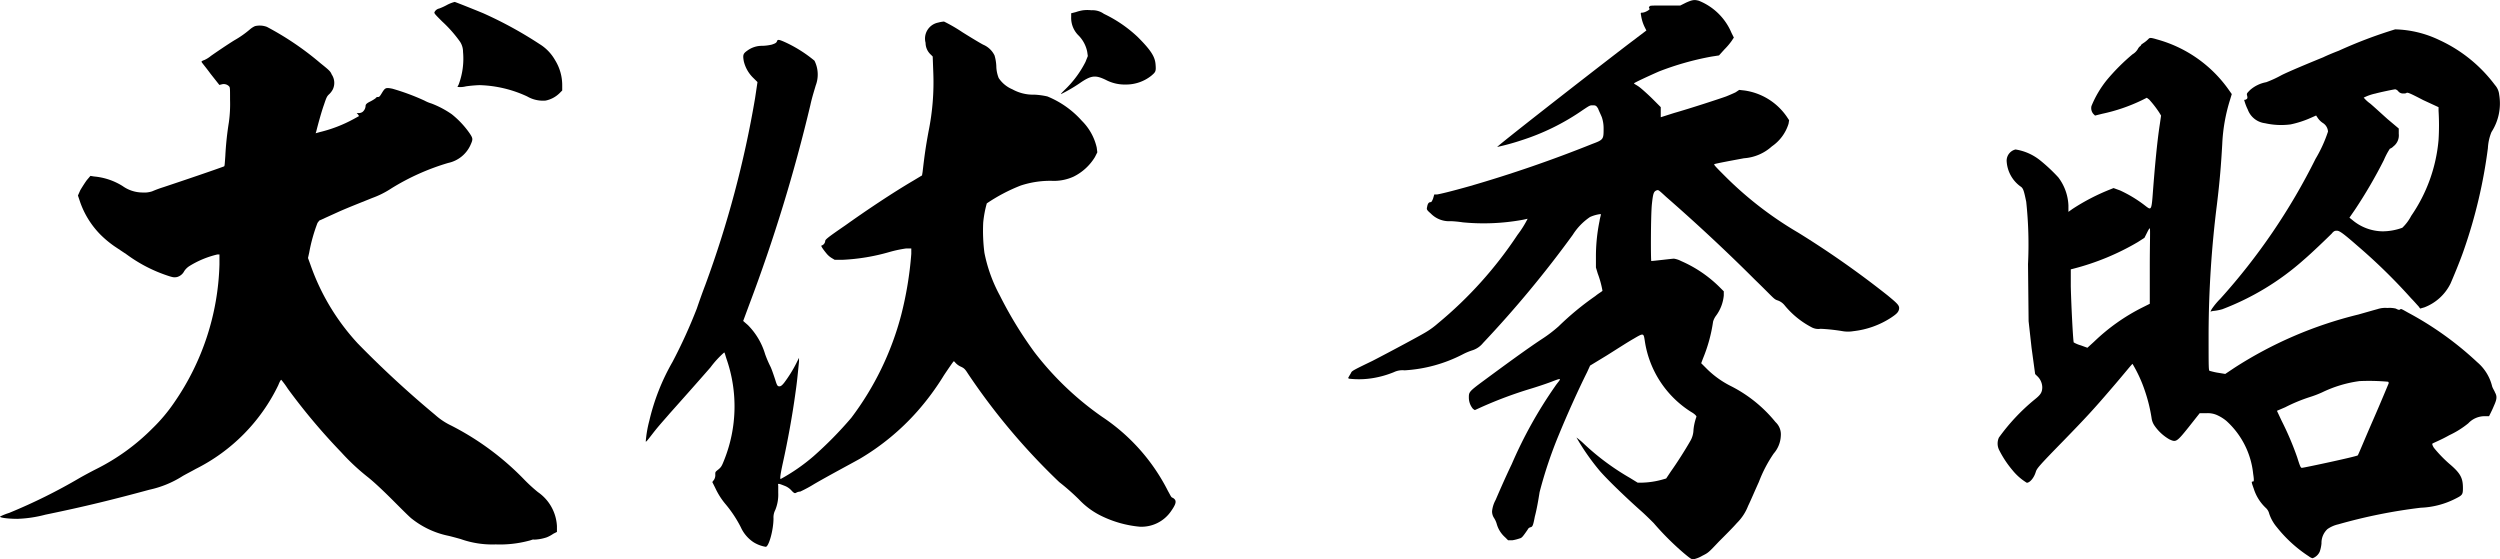
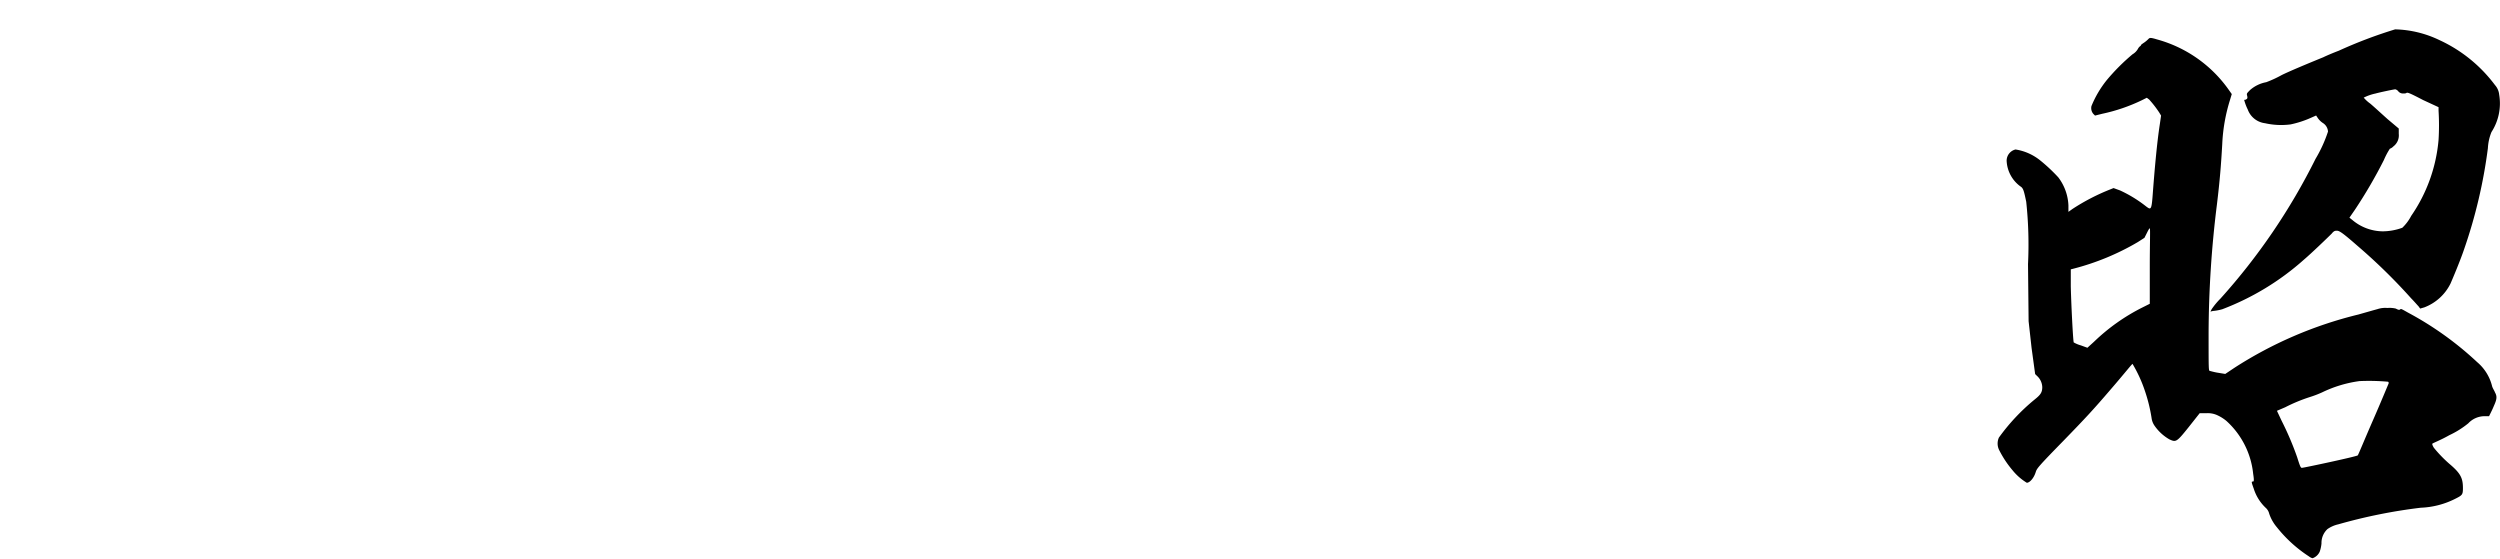
<svg xmlns="http://www.w3.org/2000/svg" width="131.577" height="29.437" viewBox="0 0 131.577 29.437">
  <g transform="translate(-427.352 177.381)">
-     <path d="M441.4-175.937a15.492,15.492,0,0,1,2.814,1.908c.469.375.532.437.594.594a.794.794,0,0,1,.063.782.954.954,0,0,1-.219.282c-.093.094-.124.156-.249.532-.125.344-.314,1.032-.407,1.408l-.031.093.219-.062a7.259,7.259,0,0,0,1.783-.688l.282-.156-.063-.094-.063-.063h.125a.335.335,0,0,0,.188-.063.435.435,0,0,0,.157-.312c0-.063.03-.126.218-.22a1.99,1.99,0,0,0,.313-.188.125.125,0,0,1,.125-.063c.062,0,.094-.031.188-.187.188-.314.219-.314.562-.251a11.934,11.934,0,0,1,1.69.626,1.906,1.906,0,0,0,.375.156,5,5,0,0,1,1.064.563,4.771,4.771,0,0,1,.938,1c.188.282.188.314.031.657a1.668,1.668,0,0,1-1.157.907,12.266,12.266,0,0,0-3,1.345,4.739,4.739,0,0,1-1,.5c-.375.156-1.189.469-1.751.719l-1.033.469-.094.124a8.673,8.673,0,0,0-.437,1.564l-.063.282.125.343a11.841,11.841,0,0,0,2.5,4.16,53.616,53.616,0,0,0,4.066,3.752,3.531,3.531,0,0,0,.845.563,14.535,14.535,0,0,1,3.878,2.878,8.374,8.374,0,0,0,.688.626,2.319,2.319,0,0,1,1,1.782v.313l-.187.094a1.828,1.828,0,0,1-.344.188,2.312,2.312,0,0,1-.688.124c-.031-.031-.125.031-.281.063a5.93,5.93,0,0,1-1.721.188,4.97,4.97,0,0,1-1.845-.282c-.219-.062-.563-.156-.719-.187a4.578,4.578,0,0,1-1.845-.877c-.094-.063-.532-.5-1-.97-.531-.531-1-.969-1.313-1.219a11.484,11.484,0,0,1-1.408-1.314,32.442,32.442,0,0,1-2.814-3.346,4.414,4.414,0,0,0-.344-.469c-.031,0-.094.125-.156.282a9.583,9.583,0,0,1-4.347,4.41c-.219.125-.532.282-.688.375a5.374,5.374,0,0,1-1.751.719c-1.845.5-3.346.876-5.473,1.313a6.569,6.569,0,0,1-1.47.219c-.5,0-.97-.063-.907-.125a3.2,3.2,0,0,1,.469-.187,29.183,29.183,0,0,0,3.721-1.845c.22-.125.626-.344.876-.469a11.222,11.222,0,0,0,2.939-2.127,8.723,8.723,0,0,0,1.158-1.376,13.385,13.385,0,0,0,2.376-7.256v-.531H438.8a4.918,4.918,0,0,0-1.5.625.93.93,0,0,0-.25.251.61.61,0,0,1-.375.312c-.156.031-.218.031-.657-.125a7.728,7.728,0,0,1-2-1.063l-.656-.438a5.467,5.467,0,0,1-.719-.6,4.6,4.6,0,0,1-1.095-1.782l-.094-.281.125-.282c.094-.156.251-.406.345-.531l.187-.22.188.031a3.387,3.387,0,0,1,1.5.5,1.826,1.826,0,0,0,1.063.344,1.292,1.292,0,0,0,.5-.063,6.237,6.237,0,0,1,.594-.219c1.126-.375,2.689-.906,3.191-1.094.031-.031.031-.094.063-.532a16.363,16.363,0,0,1,.187-1.783,7,7,0,0,0,.063-1.189c0-.657,0-.657-.063-.719a.388.388,0,0,0-.375-.094l-.125.031-.469-.594c-.25-.343-.47-.594-.47-.625s.063-.063.157-.095a1.55,1.55,0,0,0,.344-.218c.313-.219.875-.6,1.22-.813a5.183,5.183,0,0,0,.845-.594,1.093,1.093,0,0,1,.249-.156A1.07,1.07,0,0,1,441.4-175.937Zm9.883-1.313c.031,0,.97.375,1.5.594a21.09,21.09,0,0,1,2.971,1.626,2.356,2.356,0,0,1,.813.845,2.5,2.5,0,0,1,.375,1.345v.251l-.156.156a1.456,1.456,0,0,1-.719.375,1.653,1.653,0,0,1-.97-.219,6.341,6.341,0,0,0-2.5-.594,6.726,6.726,0,0,0-.719.063,1.182,1.182,0,0,1-.438.031c-.031,0,.031-.063.063-.156a3.878,3.878,0,0,0,.219-1.688.97.97,0,0,0-.156-.532,6.714,6.714,0,0,0-.938-1.064c-.375-.375-.438-.438-.407-.5a.363.363,0,0,1,.251-.188,3.166,3.166,0,0,0,.406-.187A1.842,1.842,0,0,1,451.282-177.25Z" transform="translate(0 -0.029)" />
-     <path d="M486.509-176.1a8.326,8.326,0,0,1,.97.563c.5.313.97.594,1.095.656a1.172,1.172,0,0,1,.594.564,2.353,2.353,0,0,1,.094.563,1.756,1.756,0,0,0,.125.626,1.605,1.605,0,0,0,.719.594,2.248,2.248,0,0,0,1.157.282,3.851,3.851,0,0,1,.688.094,4.919,4.919,0,0,1,1.813,1.282,2.891,2.891,0,0,1,.782,1.407l.032.251-.126.25a2.73,2.73,0,0,1-1.125,1.031,2.5,2.5,0,0,1-1.157.22,4.963,4.963,0,0,0-1.627.249,9.083,9.083,0,0,0-1.782.938,5.747,5.747,0,0,0-.188,1,8.954,8.954,0,0,0,.063,1.6,7.952,7.952,0,0,0,.813,2.252,20.886,20.886,0,0,0,1.813,2.971,16.035,16.035,0,0,0,3.566,3.409,10.2,10.2,0,0,1,3.47,3.909c.125.219.157.313.22.344a.312.312,0,0,1,.156.125c.063.124,0,.281-.219.594a1.885,1.885,0,0,1-1.658.812,5.81,5.81,0,0,1-2-.563,4.048,4.048,0,0,1-1.189-.875,11.9,11.9,0,0,0-1.032-.907,34.077,34.077,0,0,1-4.816-5.723c-.156-.251-.219-.282-.344-.345a.887.887,0,0,1-.281-.188c-.063-.063-.094-.124-.125-.094s-.25.344-.5.719a13.558,13.558,0,0,1-1.408,1.908,12.568,12.568,0,0,1-3.033,2.5c-.562.313-1.564.845-2.377,1.314a7.014,7.014,0,0,1-.751.407.452.452,0,0,0-.218.063c-.063.031-.094.031-.219-.094a.946.946,0,0,0-.407-.282c-.313-.125-.344-.125-.313,0v.375a2.132,2.132,0,0,1-.156.907.834.834,0,0,0-.093.437c0,.626-.251,1.5-.407,1.5a1.742,1.742,0,0,1-.657-.25,1.868,1.868,0,0,1-.657-.782,6.427,6.427,0,0,0-.782-1.188,3.8,3.8,0,0,1-.562-.877l-.156-.312.094-.125a.465.465,0,0,0,.063-.282c0-.125,0-.125.156-.25s.188-.188.312-.5a7.6,7.6,0,0,0,.125-5.317c-.063-.188-.094-.345-.125-.345a4.987,4.987,0,0,0-.719.782c-.625.719-1.6,1.814-2.158,2.439-.157.188-.5.563-.751.877s-.469.625-.5.594a5.981,5.981,0,0,1,.187-1.094,11.412,11.412,0,0,1,1.221-3.1,27.149,27.149,0,0,0,1.282-2.814c.095-.282.281-.813.438-1.22a55,55,0,0,0,2.627-9.851l.126-.845-.22-.218a1.791,1.791,0,0,1-.5-.876c-.063-.344-.031-.407.188-.563a1.293,1.293,0,0,1,.781-.25,2.445,2.445,0,0,0,.5-.063c.187-.062.249-.093.281-.187s.094-.094.5.094a7.01,7.01,0,0,1,1.469.938,1.628,1.628,0,0,1,.063,1.313c-.032.125-.188.594-.281,1.033a85.9,85.9,0,0,1-3.221,10.508l-.313.845.25.218a3.647,3.647,0,0,1,.906,1.533,5.862,5.862,0,0,0,.282.657c.063.125.188.5.25.688.094.313.125.344.219.344.063,0,.125-.031.25-.188a6.982,6.982,0,0,0,.626-1l.156-.312v.187c-.094.97-.125,1.22-.188,1.658-.156,1.157-.407,2.533-.657,3.659-.156.719-.156.845-.125.876a9.947,9.947,0,0,0,1.72-1.189,19.98,19.98,0,0,0,2-2.032,15.507,15.507,0,0,0,2.627-5.411,18.713,18.713,0,0,0,.532-3.221v-.282h-.281a6.479,6.479,0,0,0-.877.188,10.621,10.621,0,0,1-2.439.407h-.437l-.156-.093a1.07,1.07,0,0,1-.282-.25c-.156-.188-.312-.407-.249-.407a.274.274,0,0,0,.188-.219c0-.094.062-.156,1.064-.845,1.094-.782,2.5-1.72,3.565-2.345l.469-.282.031-.188c.094-.812.156-1.282.312-2.126a12.944,12.944,0,0,0,.25-3.1l-.031-.844-.094-.094a.843.843,0,0,1-.281-.626.858.858,0,0,1,.657-1.064A1.781,1.781,0,0,1,486.509-176.1Zm7.757-.594a1.014,1.014,0,0,1,.657.188,6.922,6.922,0,0,1,1.782,1.22c.688.688.907,1.032.938,1.439.032.375,0,.406-.218.594a2.134,2.134,0,0,1-1.345.468,2.141,2.141,0,0,1-1.064-.249c-.532-.251-.75-.251-1.376.187a8.243,8.243,0,0,1-.969.564c-.031,0,.063-.094.156-.188a5.442,5.442,0,0,0,1.126-1.5l.125-.313-.031-.219a1.7,1.7,0,0,0-.438-.845,1.3,1.3,0,0,1-.407-1v-.188l.25-.063a2.168,2.168,0,0,1,.375-.094A2.026,2.026,0,0,1,494.265-176.695Z" transform="translate(-9.473 -0.147)" />
-     <path d="M536.545-177.342a3.118,3.118,0,0,1,1.72,1.689l.125.25-.125.188a3.54,3.54,0,0,1-.375.438l-.282.313-.406.063a15.147,15.147,0,0,0-2.753.781c-.5.22-1.313.594-1.313.626s.156.094.313.219.469.407.688.626l.406.407v.531l.688-.219c.876-.25,2.408-.751,2.753-.876.156-.063.375-.156.5-.218l.188-.126.281.032a3.255,3.255,0,0,1,2.221,1.376l.125.188-.031.188a2.245,2.245,0,0,1-.876,1.188,2.434,2.434,0,0,1-1.47.626c-.5.094-1.532.282-1.563.314s.125.188.688.75a19.062,19.062,0,0,0,3.721,2.846,49.341,49.341,0,0,1,4.722,3.315c.531.438.626.532.594.719-.032.156-.126.25-.407.438a4.553,4.553,0,0,1-2,.719,1.694,1.694,0,0,1-.562,0,9.864,9.864,0,0,0-1.158-.125.753.753,0,0,1-.5-.094,4.577,4.577,0,0,1-1.408-1.157.8.8,0,0,0-.375-.25c-.188-.063-.219-.156-1.188-1.095-1.564-1.564-3.19-3.065-4.66-4.347-.407-.375-.407-.375-.5-.344-.156.063-.187.156-.249.719-.063.594-.063,3-.031,3,.094,0,1.125-.124,1.188-.124a1.189,1.189,0,0,1,.375.124,6.615,6.615,0,0,1,2,1.345l.251.25v.219a2.115,2.115,0,0,1-.407,1.064.967.967,0,0,0-.156.313,8.1,8.1,0,0,1-.532,1.939l-.094.249.313.313a4.962,4.962,0,0,0,1.282.907,7.213,7.213,0,0,1,2.315,1.877.878.878,0,0,1,.281.719,1.515,1.515,0,0,1-.375.938,7.1,7.1,0,0,0-.782,1.5c-.188.407-.438,1-.563,1.251a2.563,2.563,0,0,1-.594.907c-.188.218-.626.657-.939.969-.562.594-.562.594-.875.751a1.585,1.585,0,0,1-.469.188c-.094,0-.125,0-.532-.344a14.741,14.741,0,0,1-1.563-1.563c-.125-.125-.439-.439-.688-.657-.564-.5-1.6-1.47-2.127-2.064a12.158,12.158,0,0,1-1.25-1.783,3.729,3.729,0,0,1,.406.344,12.975,12.975,0,0,0,2.408,1.783l.407.25h.25a4.352,4.352,0,0,0,1.032-.156l.22-.063.25-.375c.313-.438.751-1.126,1-1.564a1.231,1.231,0,0,0,.188-.626,2.814,2.814,0,0,1,.156-.687c0-.031-.062-.126-.281-.251a5.341,5.341,0,0,1-2.44-3.753c-.063-.406-.063-.406-.594-.094-.281.157-.908.563-1.408.876l-.875.532-.157.345c-.438.875-1.032,2.188-1.469,3.252a22.7,22.7,0,0,0-1.032,3.065c-.063.407-.156.938-.25,1.282-.094.5-.125.532-.219.563a.209.209,0,0,0-.157.125c-.281.407-.312.439-.437.469a2.185,2.185,0,0,1-.375.094h-.219l-.156-.156a1.465,1.465,0,0,1-.438-.688,1.171,1.171,0,0,0-.156-.345.63.63,0,0,1-.094-.343,1.565,1.565,0,0,1,.188-.594c.094-.219.469-1.095.845-1.877a23.127,23.127,0,0,1,2.283-4.1c.125-.188.282-.344.251-.375s-.251.063-.5.156-.719.25-1.032.344a21.851,21.851,0,0,0-2.6.97l-.343.156-.094-.063a.919.919,0,0,1-.22-.594c0-.282,0-.313.719-.845,1.189-.876,2.252-1.658,3.1-2.221a7.211,7.211,0,0,0,.908-.688A15.093,15.093,0,0,1,531.1-161.8c.188-.156.375-.25.375-.282a5.1,5.1,0,0,0-.25-.907l-.094-.313v-.562a9.316,9.316,0,0,1,.188-1.877c.031-.219.094-.344.063-.375a1.931,1.931,0,0,0-.562.156,3.162,3.162,0,0,0-.908.938,57.76,57.76,0,0,1-4.722,5.693,1.187,1.187,0,0,1-.531.375,3.184,3.184,0,0,0-.532.219,7.621,7.621,0,0,1-3.065.845,1.046,1.046,0,0,0-.563.095,5.083,5.083,0,0,1-1.094.312,4.533,4.533,0,0,1-1.282.031.059.059,0,0,1,0-.094c.031-.063.093-.156.124-.218.032-.095.157-.157,1.127-.626.969-.5,2.6-1.376,2.846-1.533a4.212,4.212,0,0,0,.594-.439,21.191,21.191,0,0,0,4.191-4.66,5.337,5.337,0,0,0,.531-.844c-.031,0-.124.031-.312.063a11.448,11.448,0,0,1-3.1.124,5.948,5.948,0,0,0-.626-.062,1.345,1.345,0,0,1-1.063-.407c-.219-.188-.219-.219-.188-.344.031-.188.094-.25.188-.25.031,0,.063-.031.125-.188l.063-.218h.156c.188-.031.719-.157,1.72-.439a68.093,68.093,0,0,0,6.442-2.22c.594-.219.594-.25.594-.813a1.823,1.823,0,0,0-.094-.594c-.063-.156-.188-.407-.188-.438-.094-.156-.125-.187-.281-.187s-.156,0-.532.249a12.1,12.1,0,0,1-3.252,1.6,12.17,12.17,0,0,1-1.251.343c-.031-.031,4.41-3.5,6.818-5.348l1.031-.781-.094-.188a2.074,2.074,0,0,1-.188-.626c-.031-.125,0-.125.063-.125.156,0,.47-.188.376-.219-.031-.031-.031-.031,0-.094s.031-.062.813-.062h.813l.313-.156C536.232-177.4,536.326-177.4,536.545-177.342Z" transform="translate(-19.784 0)" />
    <path d="M570.183-174.884a6.825,6.825,0,0,1,3.784,2.658l.156.22-.094.312a9.1,9.1,0,0,0-.407,2.315c-.063,1.095-.125,1.908-.281,3.19a55.866,55.866,0,0,0-.438,6.756c0,1.939,0,1.97.063,2,.031,0,.219.063.437.095l.376.062.468-.313a21.329,21.329,0,0,1,6.537-2.814c.438-.125.876-.25,1-.282a1.3,1.3,0,0,1,.532-.063,1.415,1.415,0,0,1,.437.031c.125.063.188.093.25.031.031-.031.126.031.407.188a17.142,17.142,0,0,1,3.628,2.6,2.407,2.407,0,0,1,.782,1.251c.031.125.125.25.156.344.125.219.094.375-.062.719-.063.156-.156.343-.188.406l-.062.126h-.25a1.18,1.18,0,0,0-.844.375,4.759,4.759,0,0,1-1,.626c-.438.249-.845.406-.876.437-.031,0-.031.063.063.22a6.833,6.833,0,0,0,.813.844c.594.5.719.751.719,1.282,0,.345-.031.376-.407.564a4.38,4.38,0,0,1-1.814.469,28.08,28.08,0,0,0-4.347.876,1.6,1.6,0,0,0-.563.249.993.993,0,0,0-.313.751,1.8,1.8,0,0,1-.094.438.648.648,0,0,1-.375.344.484.484,0,0,1-.188-.094,7.065,7.065,0,0,1-1.688-1.533,2.173,2.173,0,0,1-.407-.719.613.613,0,0,0-.156-.281,2.353,2.353,0,0,1-.657-1.033c-.125-.343-.125-.375-.062-.375s.094,0,.031-.407a4.35,4.35,0,0,0-1.407-2.783,2.1,2.1,0,0,0-.439-.282,1.179,1.179,0,0,0-.594-.126h-.375l-.594.751c-.626.782-.657.782-1,.626a2.4,2.4,0,0,1-.782-.719.915.915,0,0,1-.156-.406,8.352,8.352,0,0,0-.345-1.408,7.209,7.209,0,0,0-.657-1.439c-.031,0-.5.594-1.125,1.314-.938,1.095-1.345,1.533-2.5,2.721-1.376,1.408-1.408,1.47-1.47,1.658-.094.313-.314.563-.47.563a2.91,2.91,0,0,1-.75-.657,5.394,5.394,0,0,1-.688-1.032.769.769,0,0,1-.031-.688,10.58,10.58,0,0,1,1.877-2c.312-.249.406-.375.406-.656a.83.83,0,0,0-.281-.594l-.094-.094-.188-1.376-.156-1.408-.031-3a21.257,21.257,0,0,0-.094-3.284c-.124-.594-.156-.719-.312-.813a1.763,1.763,0,0,1-.719-1.345.609.609,0,0,1,.468-.594,2.742,2.742,0,0,1,1.282.562,8.785,8.785,0,0,1,.97.907,2.623,2.623,0,0,1,.532,1.47v.344l.219-.156a11.061,11.061,0,0,1,2-1.033l.156-.063.343.125a6.77,6.77,0,0,1,1.376.845c.251.188.282.188.344-.656.094-1.251.219-2.69.375-3.691l.063-.438-.094-.156a5.67,5.67,0,0,0-.532-.688l-.125-.094-.25.125a9.212,9.212,0,0,1-2.1.719l-.375.094-.094-.094a.473.473,0,0,1-.094-.406,5.454,5.454,0,0,1,.813-1.376A10.858,10.858,0,0,1,568.9-174.1a.772.772,0,0,0,.282-.282.431.431,0,0,1,.094-.125c.03-.031.062-.031.062-.063s.094-.093.188-.156a1.586,1.586,0,0,0,.219-.188C569.808-174.978,569.871-174.978,570.183-174.884Zm-.375,9.945c-.031,0-.094.125-.156.25l-.125.249-.343.22a13.106,13.106,0,0,1-3.409,1.408l-.125.031v.906c.031,1.189.125,2.909.156,2.94a1.623,1.623,0,0,0,.375.156l.344.125.344-.313a10.346,10.346,0,0,1,2.564-1.814l.375-.188v-2C569.808-164.063,569.84-164.939,569.808-164.939Zm15.231-9.914a7.629,7.629,0,0,1,2.939,2.376.887.887,0,0,1,.219.5,2.78,2.78,0,0,1-.406,1.971,2.587,2.587,0,0,0-.188.844,26.524,26.524,0,0,1-1.25,5.317c-.188.563-.594,1.533-.719,1.815a2.547,2.547,0,0,1-1.376,1.25l-.219.063-.093-.125c-.063-.063-.22-.25-.376-.407a29.871,29.871,0,0,0-2.846-2.783c-.751-.657-.938-.782-1.064-.782-.094,0-.156,0-.281.156-.219.218-1.063,1.032-1.469,1.376a13.833,13.833,0,0,1-4.285,2.6,2.53,2.53,0,0,1-.5.093l-.125.031.063-.124a3.81,3.81,0,0,1,.468-.563,32.794,32.794,0,0,0,5-7.35,7.133,7.133,0,0,0,.657-1.438.576.576,0,0,0-.251-.438.984.984,0,0,1-.312-.313l-.063-.094-.282.125a5.231,5.231,0,0,1-1.063.344,3.862,3.862,0,0,1-1.345-.063,1.107,1.107,0,0,1-.907-.719,2.691,2.691,0,0,1-.188-.5c.031-.031.063,0,.094-.031.063-.031.094-.063.063-.188s-.031-.124.156-.313a1.774,1.774,0,0,1,.845-.407,5.932,5.932,0,0,0,.813-.375c.376-.188,1.345-.594,2.19-.938.188-.093.563-.249.813-.343a24.3,24.3,0,0,1,2.971-1.126A5.674,5.674,0,0,1,585.039-174.853ZM580.848-156.9a6.5,6.5,0,0,0-1.971.594,5.585,5.585,0,0,1-.657.25,8.641,8.641,0,0,0-1.282.532l-.438.188.25.532a15.752,15.752,0,0,1,.813,1.907c.157.5.188.563.251.563.094,0,2.876-.594,2.94-.657.031-.031.375-.876.813-1.876s.782-1.845.813-1.908c0-.063,0-.094-.063-.094A11.415,11.415,0,0,0,580.848-156.9Zm1.876-15.356c-.062,0-.812.157-1.031.22a2.515,2.515,0,0,0-.626.218,1.881,1.881,0,0,0,.343.313c.188.157.594.532.908.813l.594.5v.281a.726.726,0,0,1-.281.657.476.476,0,0,1-.188.125,3.793,3.793,0,0,0-.314.594,25.14,25.14,0,0,1-1.532,2.627l-.281.407.156.125a2.515,2.515,0,0,0,1.594.594,3.048,3.048,0,0,0,1.033-.188,2.4,2.4,0,0,0,.468-.626,8.3,8.3,0,0,0,1.439-4,12.514,12.514,0,0,0,0-1.533v-.187l-.813-.376c-.719-.375-.813-.406-.876-.375-.03.031-.124.031-.187.031a.323.323,0,0,1-.251-.125A.283.283,0,0,0,582.724-172.258Z" transform="translate(-29.311 -0.424)" />
  </g>
</svg>